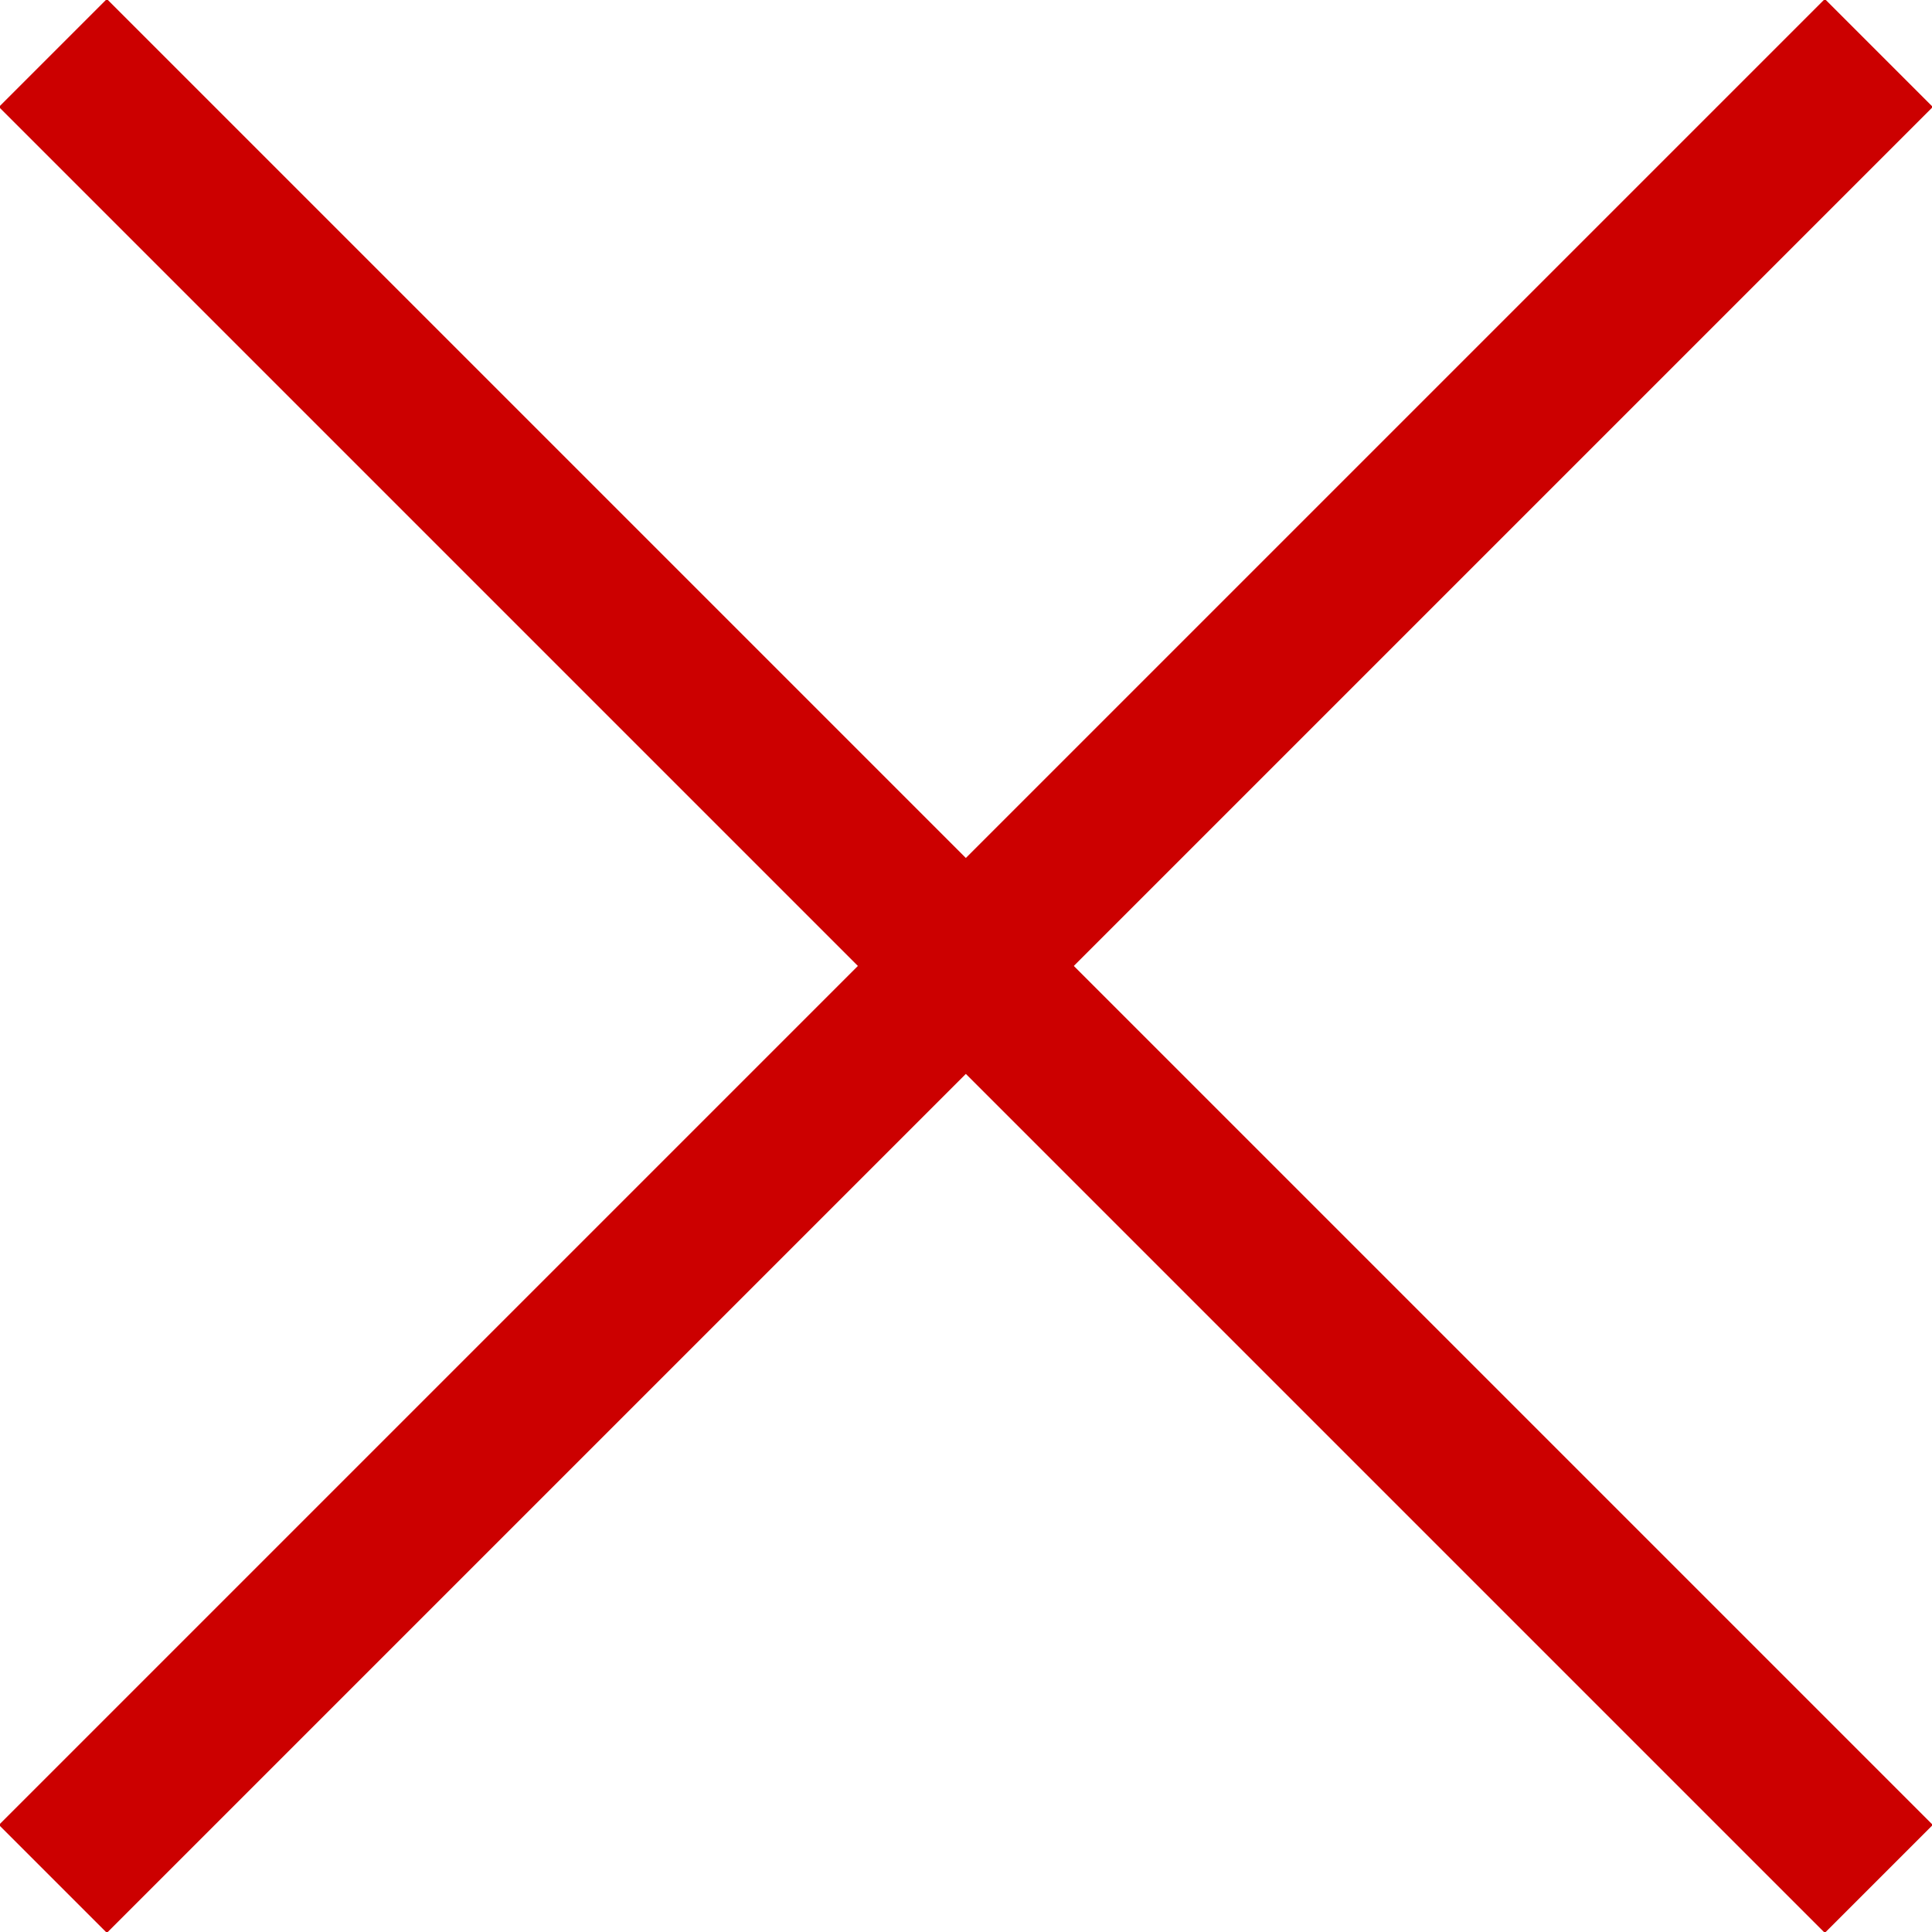
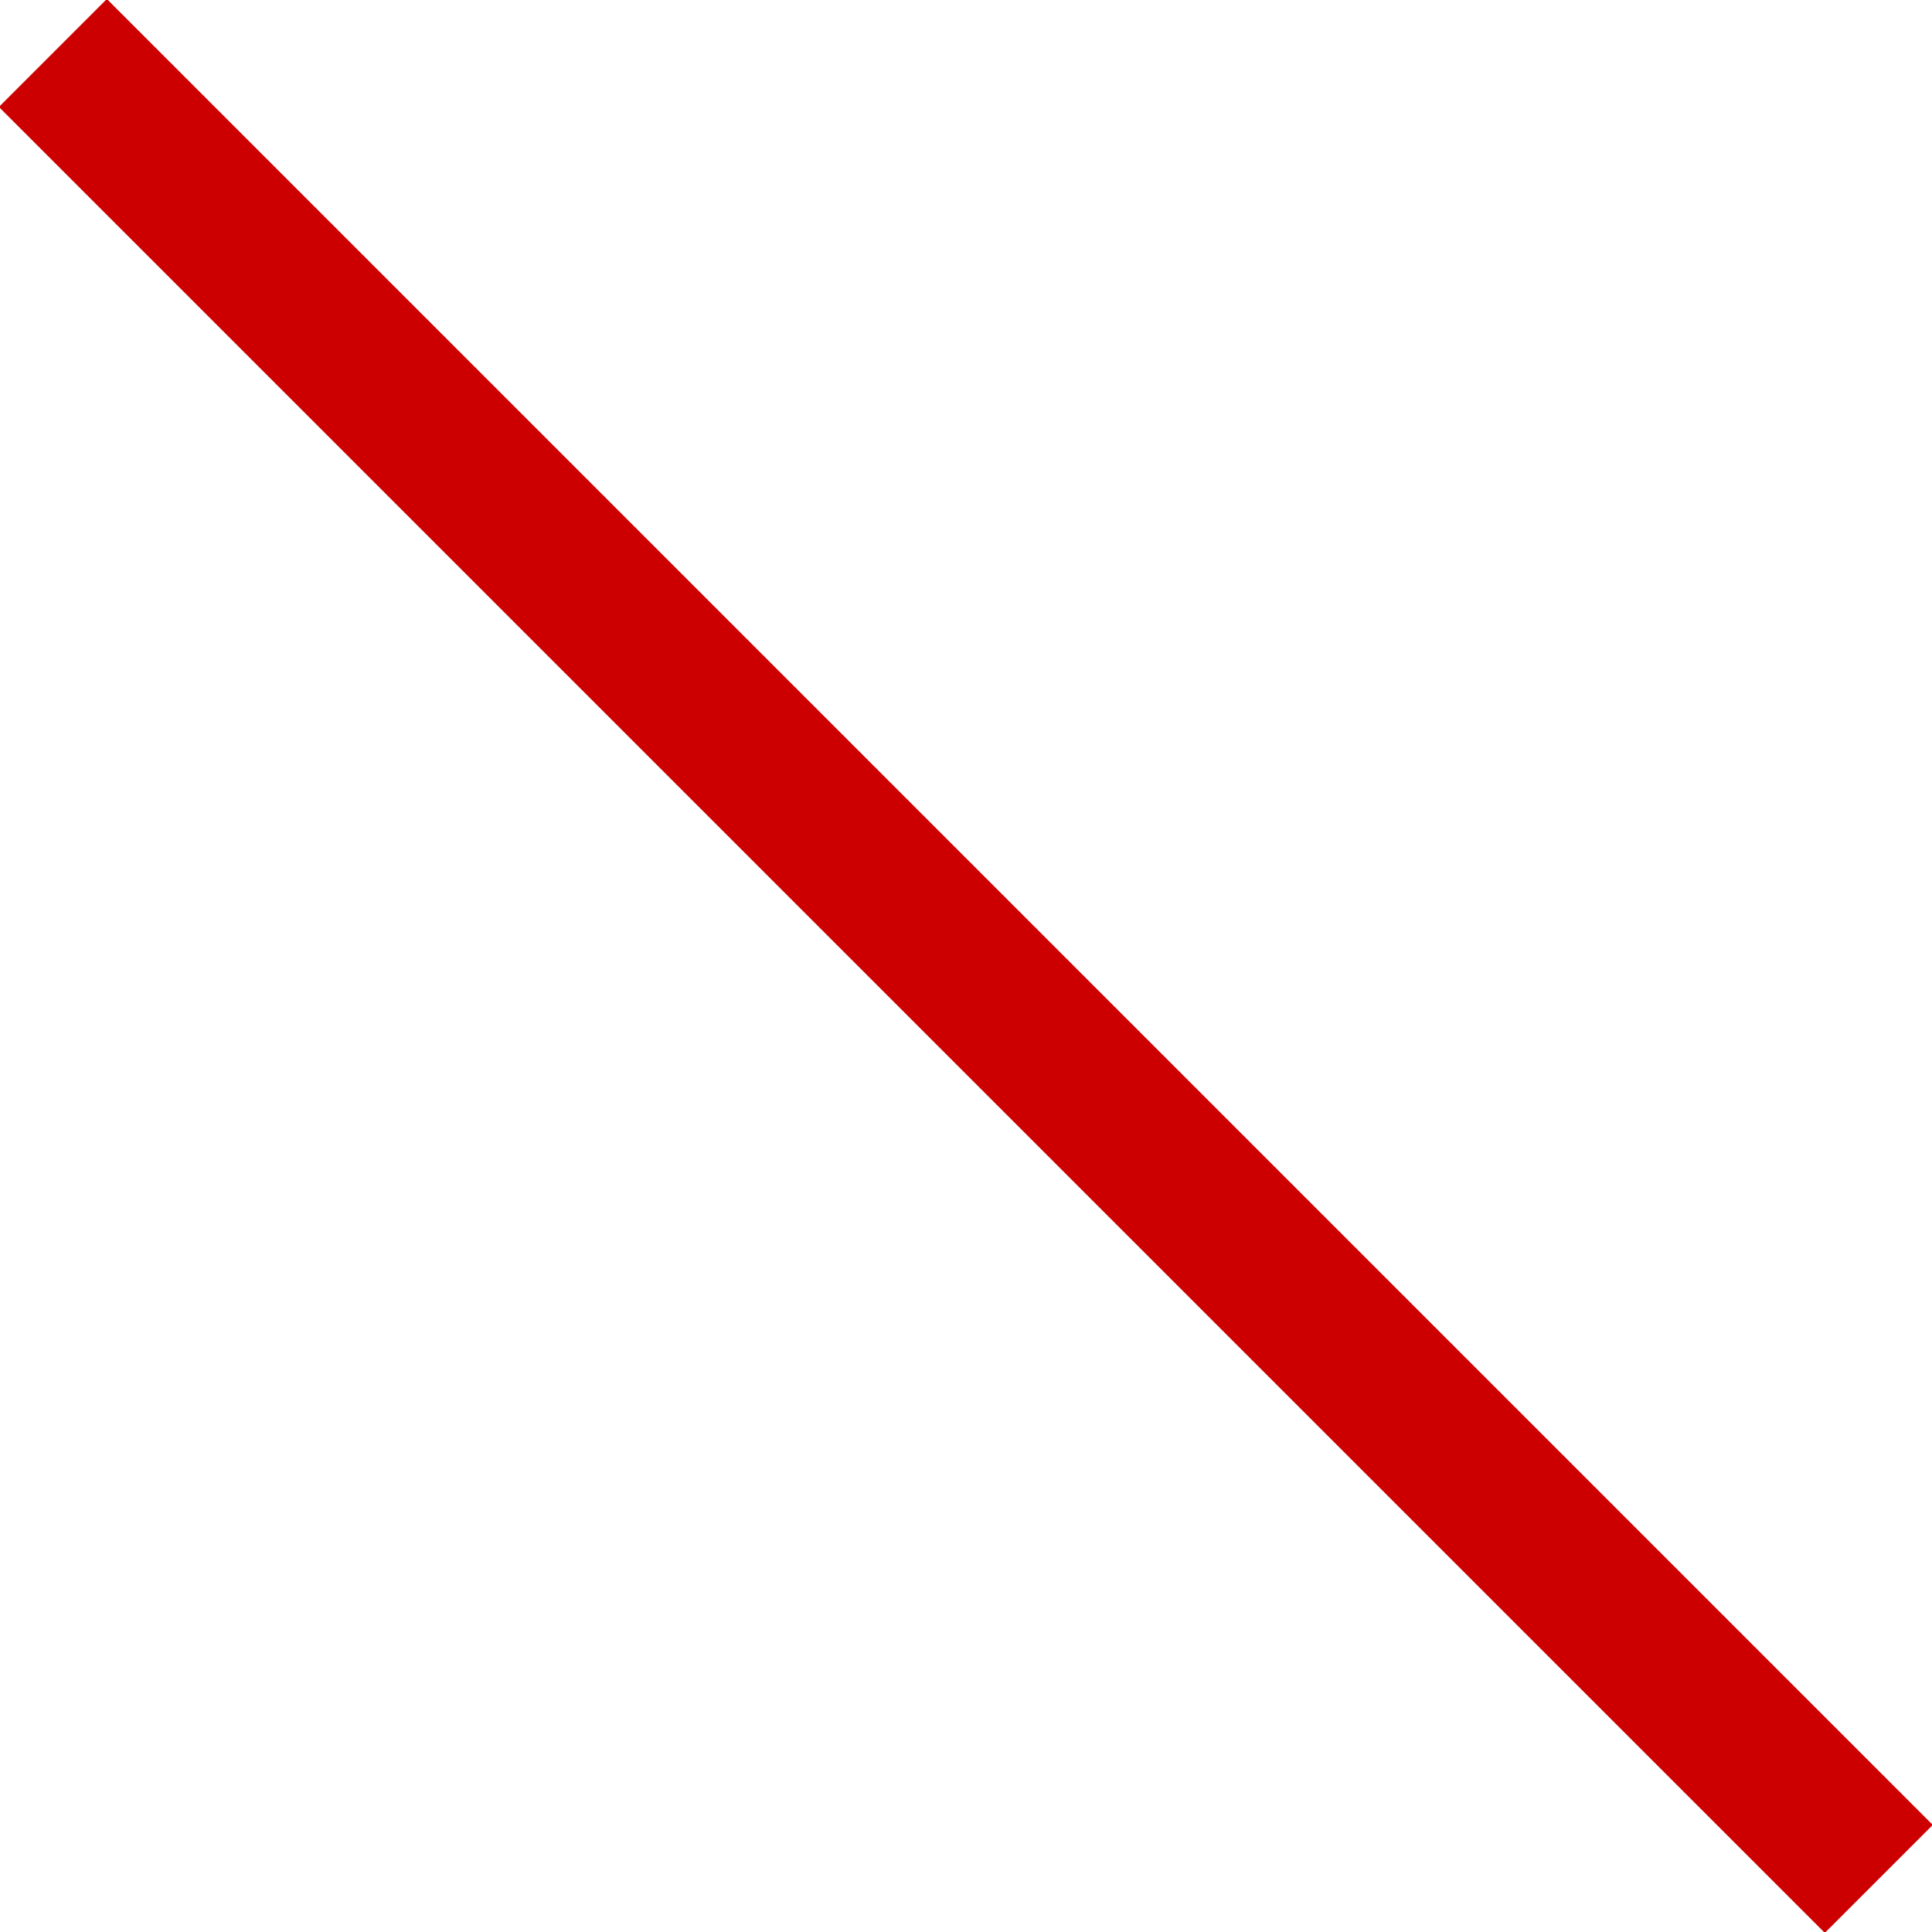
<svg xmlns="http://www.w3.org/2000/svg" version="1.1" id="レイヤー_1" x="0px" y="0px" width="29.1px" height="29.1px" viewBox="0 0 29.1 29.1" style="enable-background:new 0 0 29.1 29.1;" xml:space="preserve">
  <style type="text/css">
	.st0{fill:#CC0000;}
</style>
  <g>
-     <rect x="-4.9" y="13.4" transform="matrix(0.707 -0.707 0.707 0.707 -6.026 14.549)" class="st0" width="38.9" height="2.3" />
    <rect x="13.4" y="-4.9" transform="matrix(0.707 -0.707 0.707 0.707 -6.026 14.549)" class="st0" width="2.3" height="38.9" />
  </g>
</svg>